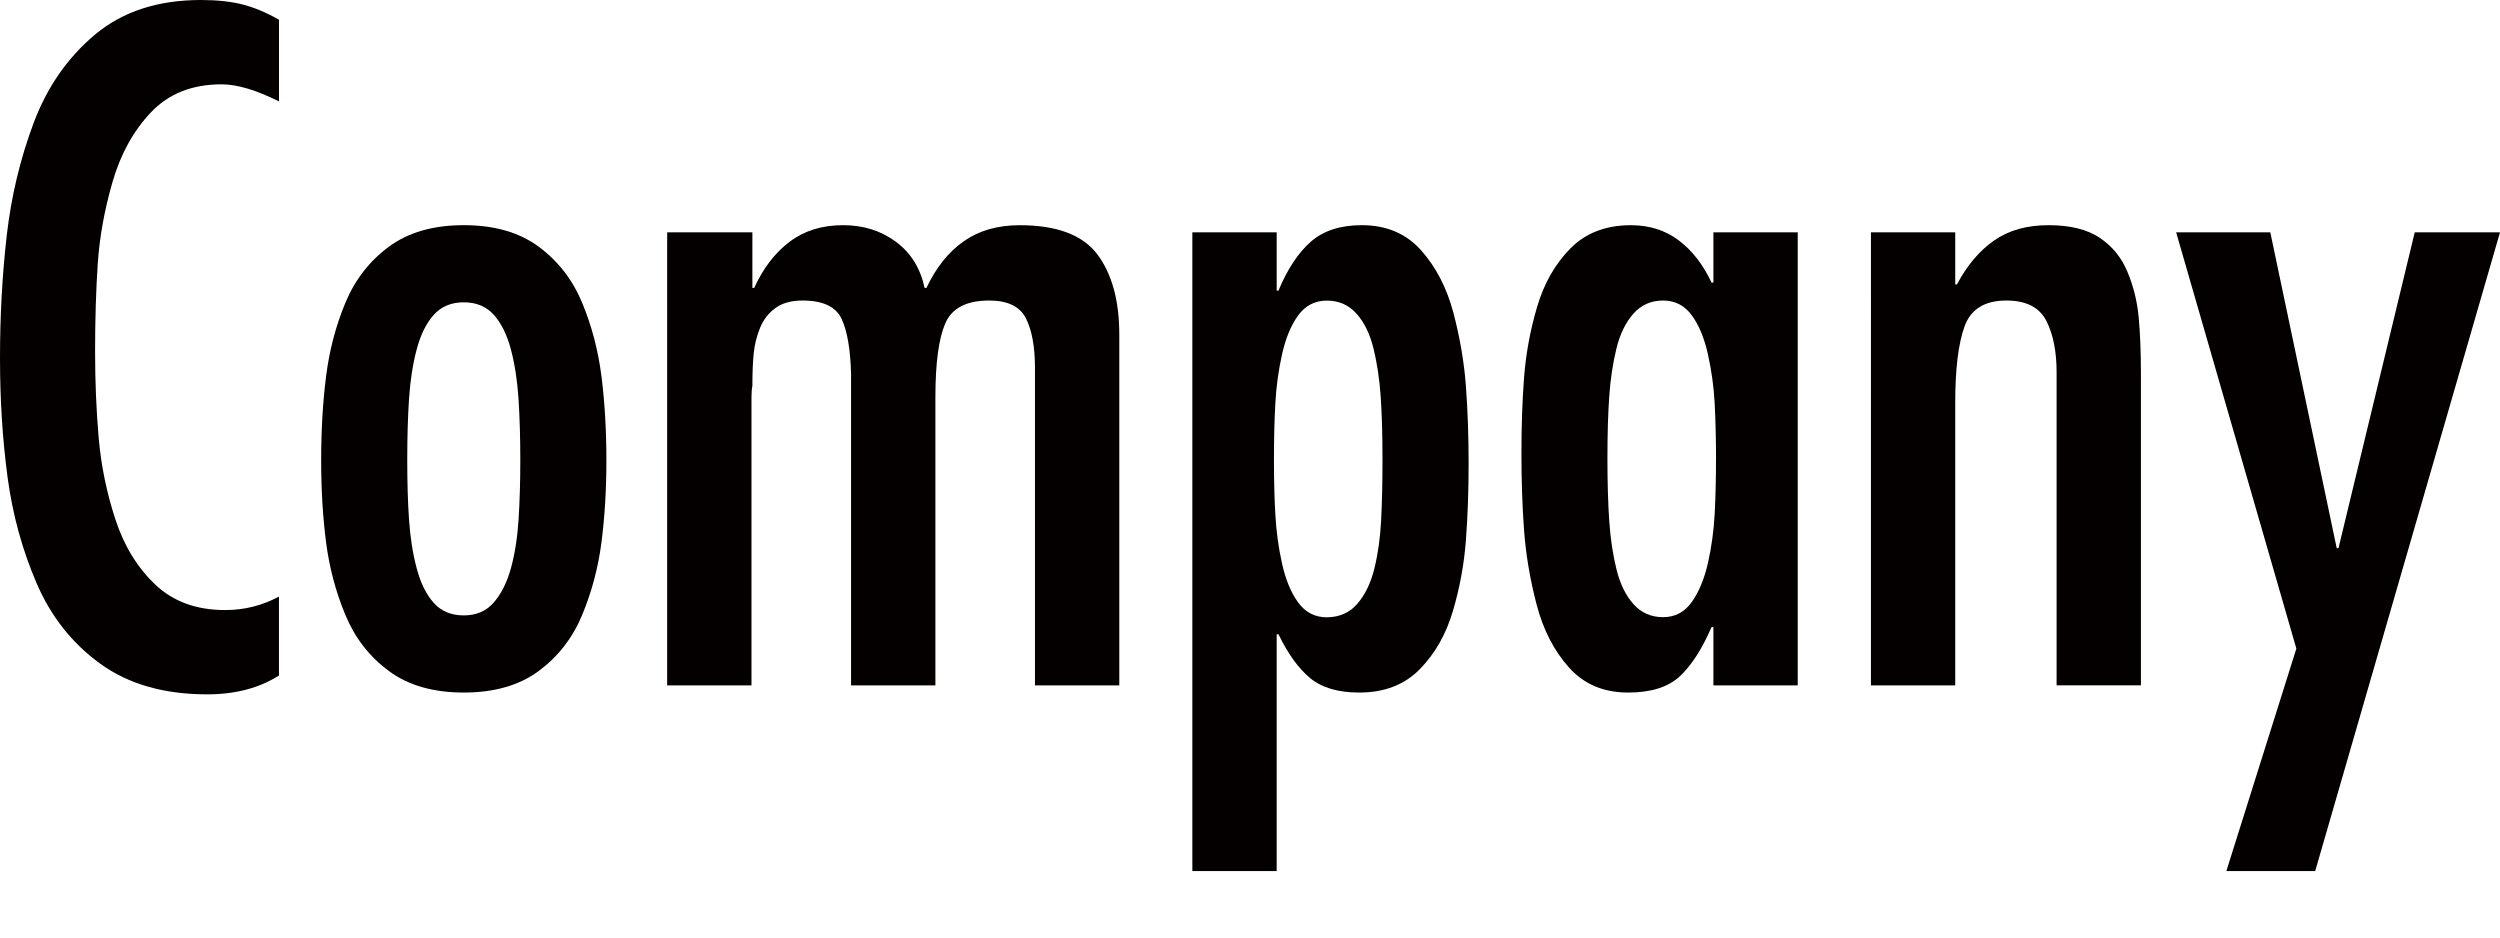
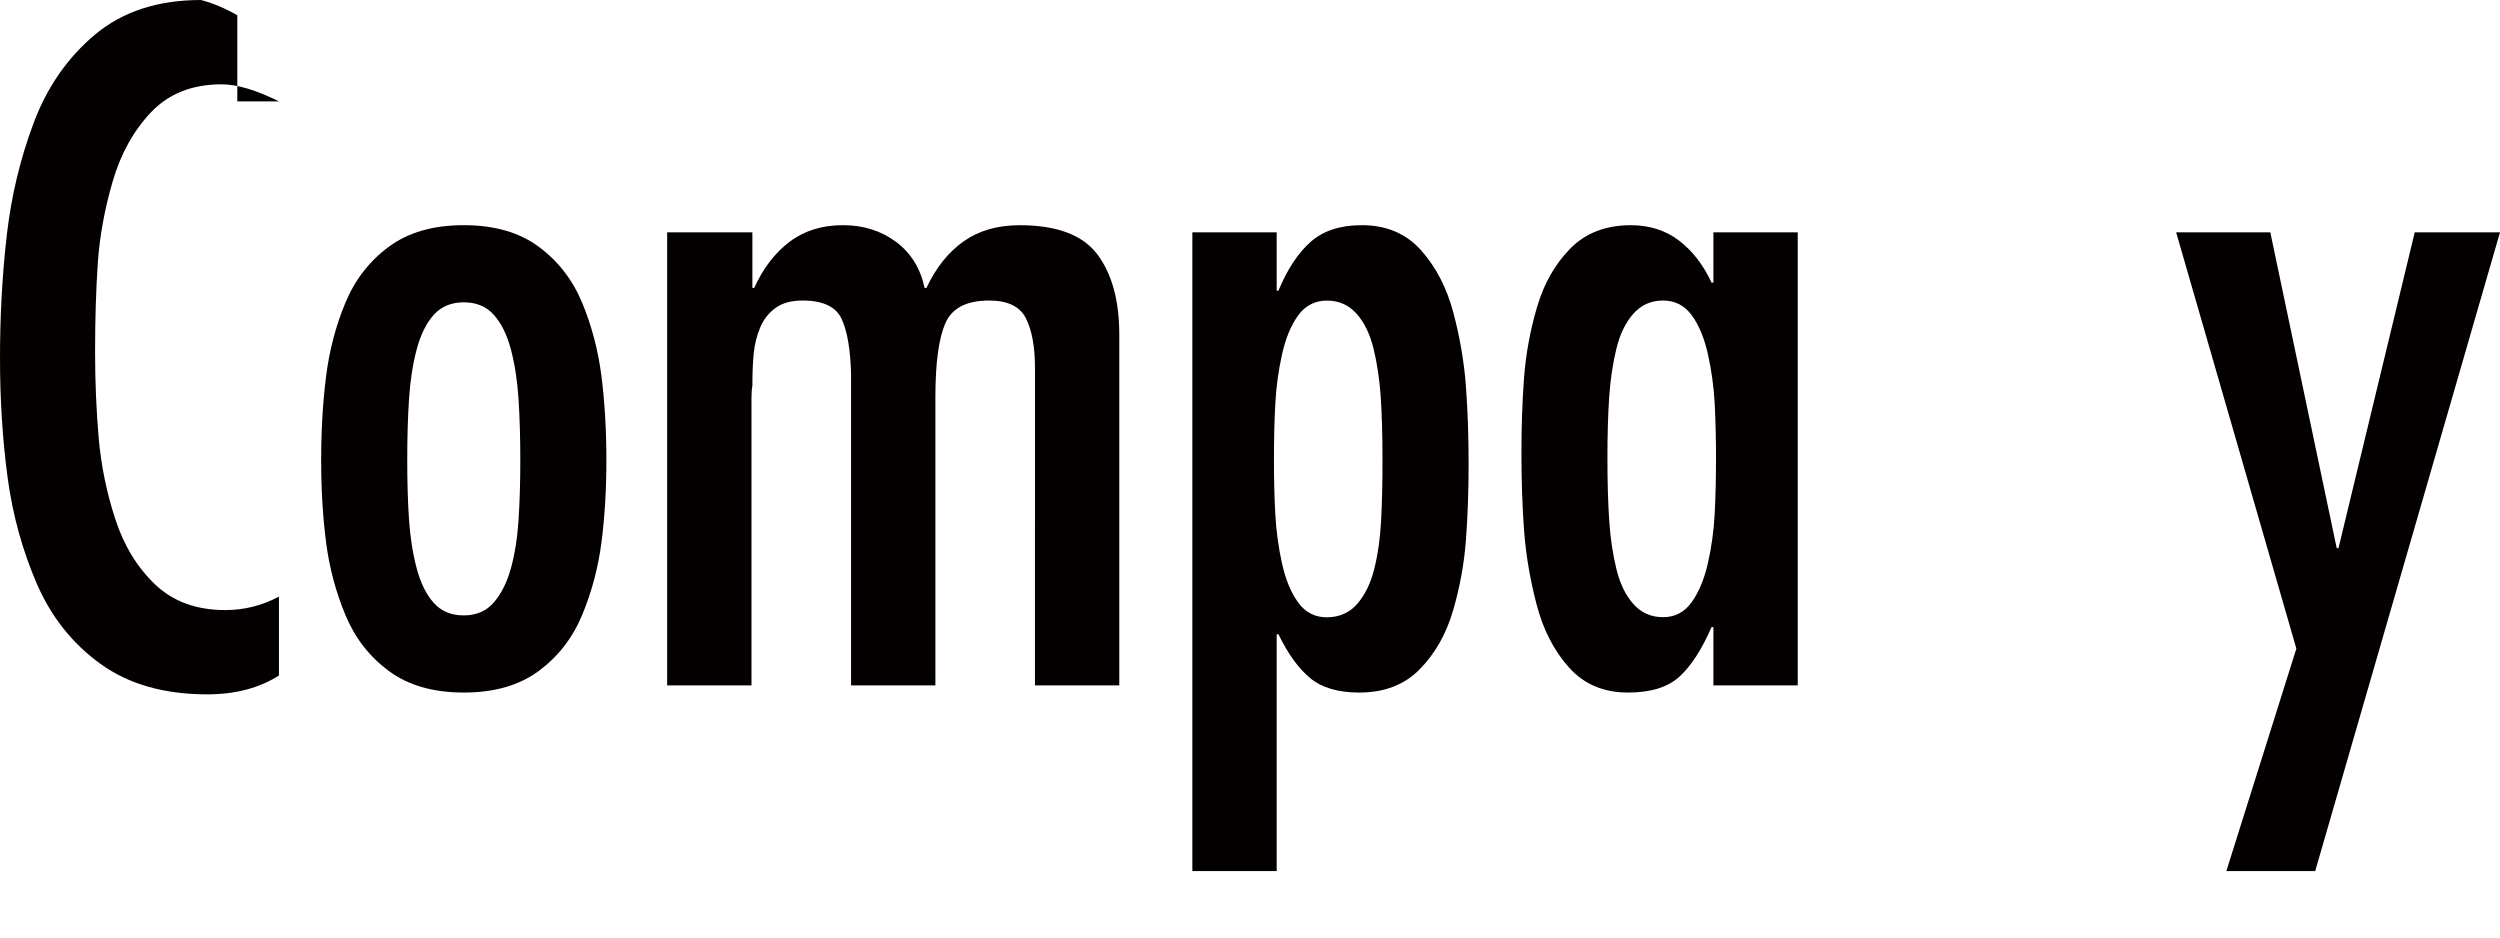
<svg xmlns="http://www.w3.org/2000/svg" version="1.1" id="レイヤー_1" x="0px" y="0px" width="64.096px" height="24.038px" viewBox="0 0 64.096 24.038" style="enable-background:new 0 0 64.096 24.038;" xml:space="preserve">
  <g>
-     <path style="fill:#040000;" d="M7.153,2.6C6.57,2.309,6.08,2.162,5.681,2.162c-0.751,0-1.354,0.238-1.806,0.713   C3.423,3.351,3.094,3.944,2.887,4.658C2.68,5.371,2.553,6.068,2.507,6.751C2.461,7.434,2.438,8.188,2.438,9.017   c0,0.767,0.031,1.503,0.092,2.208c0.061,0.705,0.203,1.399,0.425,2.081c0.222,0.683,0.563,1.242,1.023,1.679   c0.46,0.438,1.058,0.656,1.794,0.656c0.491,0,0.951-0.115,1.38-0.346v2.024c-0.506,0.322-1.12,0.483-1.84,0.483   c-1.104,0-2.016-0.261-2.737-0.782s-1.265-1.208-1.633-2.059c-0.368-0.852-0.618-1.76-0.748-2.726C0.065,11.271,0,10.251,0,9.178   c0-1.089,0.058-2.136,0.173-3.14c0.115-1.005,0.345-1.967,0.69-2.887c0.345-0.92,0.87-1.675,1.575-2.266   C3.143,0.296,4.048,0,5.152,0c0.414,0,0.771,0.039,1.069,0.115c0.299,0.077,0.609,0.207,0.932,0.391V2.6z" />
+     <path style="fill:#040000;" d="M7.153,2.6C6.57,2.309,6.08,2.162,5.681,2.162c-0.751,0-1.354,0.238-1.806,0.713   C3.423,3.351,3.094,3.944,2.887,4.658C2.68,5.371,2.553,6.068,2.507,6.751C2.461,7.434,2.438,8.188,2.438,9.017   c0,0.767,0.031,1.503,0.092,2.208c0.061,0.705,0.203,1.399,0.425,2.081c0.222,0.683,0.563,1.242,1.023,1.679   c0.46,0.438,1.058,0.656,1.794,0.656c0.491,0,0.951-0.115,1.38-0.346v2.024c-0.506,0.322-1.12,0.483-1.84,0.483   c-1.104,0-2.016-0.261-2.737-0.782s-1.265-1.208-1.633-2.059c-0.368-0.852-0.618-1.76-0.748-2.726C0.065,11.271,0,10.251,0,9.178   c0-1.089,0.058-2.136,0.173-3.14c0.115-1.005,0.345-1.967,0.69-2.887c0.345-0.92,0.87-1.675,1.575-2.266   C3.143,0.296,4.048,0,5.152,0c0.299,0.077,0.609,0.207,0.932,0.391V2.6z" />
    <path style="fill:#040000;" d="M9.97,17.204c-0.498-0.368-0.87-0.847-1.115-1.438c-0.246-0.59-0.411-1.211-0.495-1.863   c-0.084-0.651-0.126-1.353-0.126-2.104c0-0.766,0.042-1.483,0.126-2.15c0.084-0.667,0.249-1.295,0.495-1.886   C9.1,7.173,9.472,6.693,9.97,6.325s1.139-0.552,1.921-0.552c0.782,0,1.422,0.184,1.92,0.552c0.498,0.368,0.87,0.848,1.115,1.438   c0.245,0.591,0.41,1.219,0.495,1.886c0.084,0.667,0.126,1.385,0.126,2.15c0,0.752-0.042,1.453-0.126,2.104   c-0.084,0.652-0.25,1.273-0.495,1.863c-0.245,0.591-0.617,1.069-1.115,1.438c-0.499,0.368-1.139,0.552-1.92,0.552   C11.109,17.756,10.468,17.572,9.97,17.204z M12.662,15.444c0.191-0.222,0.337-0.513,0.437-0.874   c0.099-0.359,0.165-0.771,0.195-1.23c0.03-0.46,0.046-0.973,0.046-1.541c0-0.582-0.016-1.107-0.046-1.575   c-0.031-0.468-0.096-0.889-0.195-1.265c-0.1-0.376-0.246-0.671-0.437-0.886c-0.192-0.215-0.449-0.322-0.771-0.322   c-0.322,0-0.579,0.107-0.771,0.322c-0.192,0.215-0.338,0.51-0.437,0.886c-0.1,0.376-0.165,0.797-0.196,1.265   s-0.046,0.993-0.046,1.575c0,0.568,0.015,1.078,0.046,1.53s0.096,0.866,0.196,1.241c0.099,0.376,0.245,0.672,0.437,0.886   c0.191,0.215,0.448,0.322,0.771,0.322C12.213,15.778,12.47,15.667,12.662,15.444z" />
    <path style="fill:#040000;" d="M19.29,7.383h0.046c0.23-0.506,0.532-0.9,0.908-1.184c0.375-0.284,0.832-0.426,1.369-0.426   c0.521,0,0.974,0.142,1.357,0.426c0.383,0.283,0.628,0.678,0.736,1.184h0.046c0.245-0.521,0.563-0.92,0.954-1.195   c0.391-0.276,0.87-0.414,1.438-0.414c0.951,0,1.614,0.249,1.99,0.747c0.375,0.499,0.563,1.185,0.563,2.059v8.993h-2.162V9.431   c0-0.537-0.077-0.958-0.23-1.266c-0.153-0.307-0.468-0.46-0.943-0.46c-0.583,0-0.958,0.195-1.127,0.587   c-0.169,0.391-0.253,1.023-0.253,1.897v7.383H21.82V9.684V9.591c-0.016-0.628-0.096-1.1-0.242-1.414   c-0.146-0.314-0.479-0.472-1-0.472c-0.292,0-0.525,0.065-0.701,0.195C19.7,8.031,19.57,8.2,19.486,8.407   c-0.084,0.206-0.138,0.422-0.161,0.644c-0.023,0.223-0.035,0.502-0.035,0.84c-0.015,0.076-0.023,0.176-0.023,0.299v7.383h-2.162   V5.957h2.185V7.383z" />
    <path style="fill:#040000;" d="M32.731,7.452h0.046c0.23-0.552,0.506-0.97,0.828-1.253c0.322-0.284,0.759-0.426,1.311-0.426   c0.628,0,1.135,0.215,1.518,0.644c0.383,0.43,0.659,0.963,0.828,1.599c0.168,0.637,0.276,1.266,0.322,1.886   c0.046,0.621,0.069,1.285,0.069,1.99c0,0.689-0.023,1.342-0.069,1.955s-0.157,1.219-0.333,1.816   c-0.176,0.599-0.46,1.097-0.851,1.495c-0.391,0.399-0.908,0.598-1.552,0.598c-0.537,0-0.955-0.122-1.253-0.367   c-0.299-0.245-0.572-0.621-0.817-1.127h-0.046v6.071h-2.162V5.957h2.162V7.452z M34.801,15.479c0.199-0.23,0.345-0.533,0.437-0.909   c0.092-0.375,0.149-0.785,0.172-1.23c0.023-0.444,0.035-0.966,0.035-1.563c0-0.629-0.016-1.165-0.046-1.61   c-0.031-0.444-0.092-0.854-0.184-1.23c-0.092-0.375-0.238-0.675-0.437-0.896c-0.2-0.223-0.453-0.334-0.759-0.334   s-0.552,0.127-0.736,0.38s-0.322,0.586-0.414,1c-0.092,0.414-0.149,0.836-0.172,1.266c-0.023,0.429-0.035,0.904-0.035,1.426   c0,0.506,0.011,0.974,0.035,1.403c0.023,0.429,0.08,0.851,0.172,1.265c0.092,0.414,0.23,0.747,0.414,1   c0.184,0.254,0.429,0.38,0.736,0.38C34.341,15.824,34.602,15.709,34.801,15.479z" />
    <path style="fill:#040000;" d="M43.928,16.077h-0.047c-0.245,0.567-0.518,0.989-0.816,1.265c-0.299,0.276-0.74,0.414-1.322,0.414   c-0.629,0-1.135-0.214-1.518-0.644c-0.384-0.429-0.66-0.966-0.828-1.61c-0.169-0.644-0.275-1.276-0.322-1.897   c-0.046-0.621-0.068-1.284-0.068-1.989c0-0.69,0.022-1.338,0.068-1.943c0.047-0.605,0.157-1.208,0.334-1.806   c0.176-0.598,0.459-1.096,0.851-1.495c0.392-0.398,0.909-0.598,1.553-0.598c0.476,0,0.886,0.13,1.23,0.391s0.624,0.621,0.839,1.081   h0.047V5.957h2.162v11.615h-2.162V16.077z M43.375,15.434c0.185-0.261,0.322-0.595,0.414-1.001s0.15-0.828,0.173-1.265   c0.022-0.438,0.034-0.909,0.034-1.415s-0.012-0.974-0.034-1.402c-0.022-0.43-0.081-0.852-0.173-1.266s-0.229-0.747-0.414-1   c-0.184-0.253-0.43-0.38-0.736-0.38s-0.559,0.111-0.758,0.334c-0.199,0.222-0.346,0.521-0.438,0.896   c-0.092,0.376-0.153,0.782-0.184,1.219c-0.031,0.438-0.047,0.971-0.047,1.599c0,0.629,0.016,1.166,0.047,1.61   c0.03,0.445,0.092,0.854,0.184,1.23s0.238,0.675,0.438,0.897c0.199,0.222,0.451,0.333,0.758,0.333S43.191,15.694,43.375,15.434z" />
-     <path style="fill:#040000;" d="M50.127,7.291h0.047c0.26-0.49,0.578-0.866,0.954-1.127s0.84-0.391,1.392-0.391   c0.553,0,0.989,0.107,1.311,0.322c0.322,0.215,0.561,0.506,0.713,0.874c0.154,0.367,0.25,0.755,0.288,1.161s0.058,0.894,0.058,1.46   v7.981h-2.162V9.545c0-0.536-0.088-0.978-0.265-1.322s-0.517-0.518-1.023-0.518c-0.552,0-0.908,0.219-1.069,0.655   c-0.161,0.438-0.242,1.093-0.242,1.967v7.245h-2.161V5.957h2.161V7.291z" />
    <path style="fill:#040000;" d="M58.207,5.957l1.703,8.097h0.045l1.955-8.097h2.186l-4.738,16.376H57.08l1.795-5.704L55.793,5.957   H58.207z" />
  </g>
</svg>